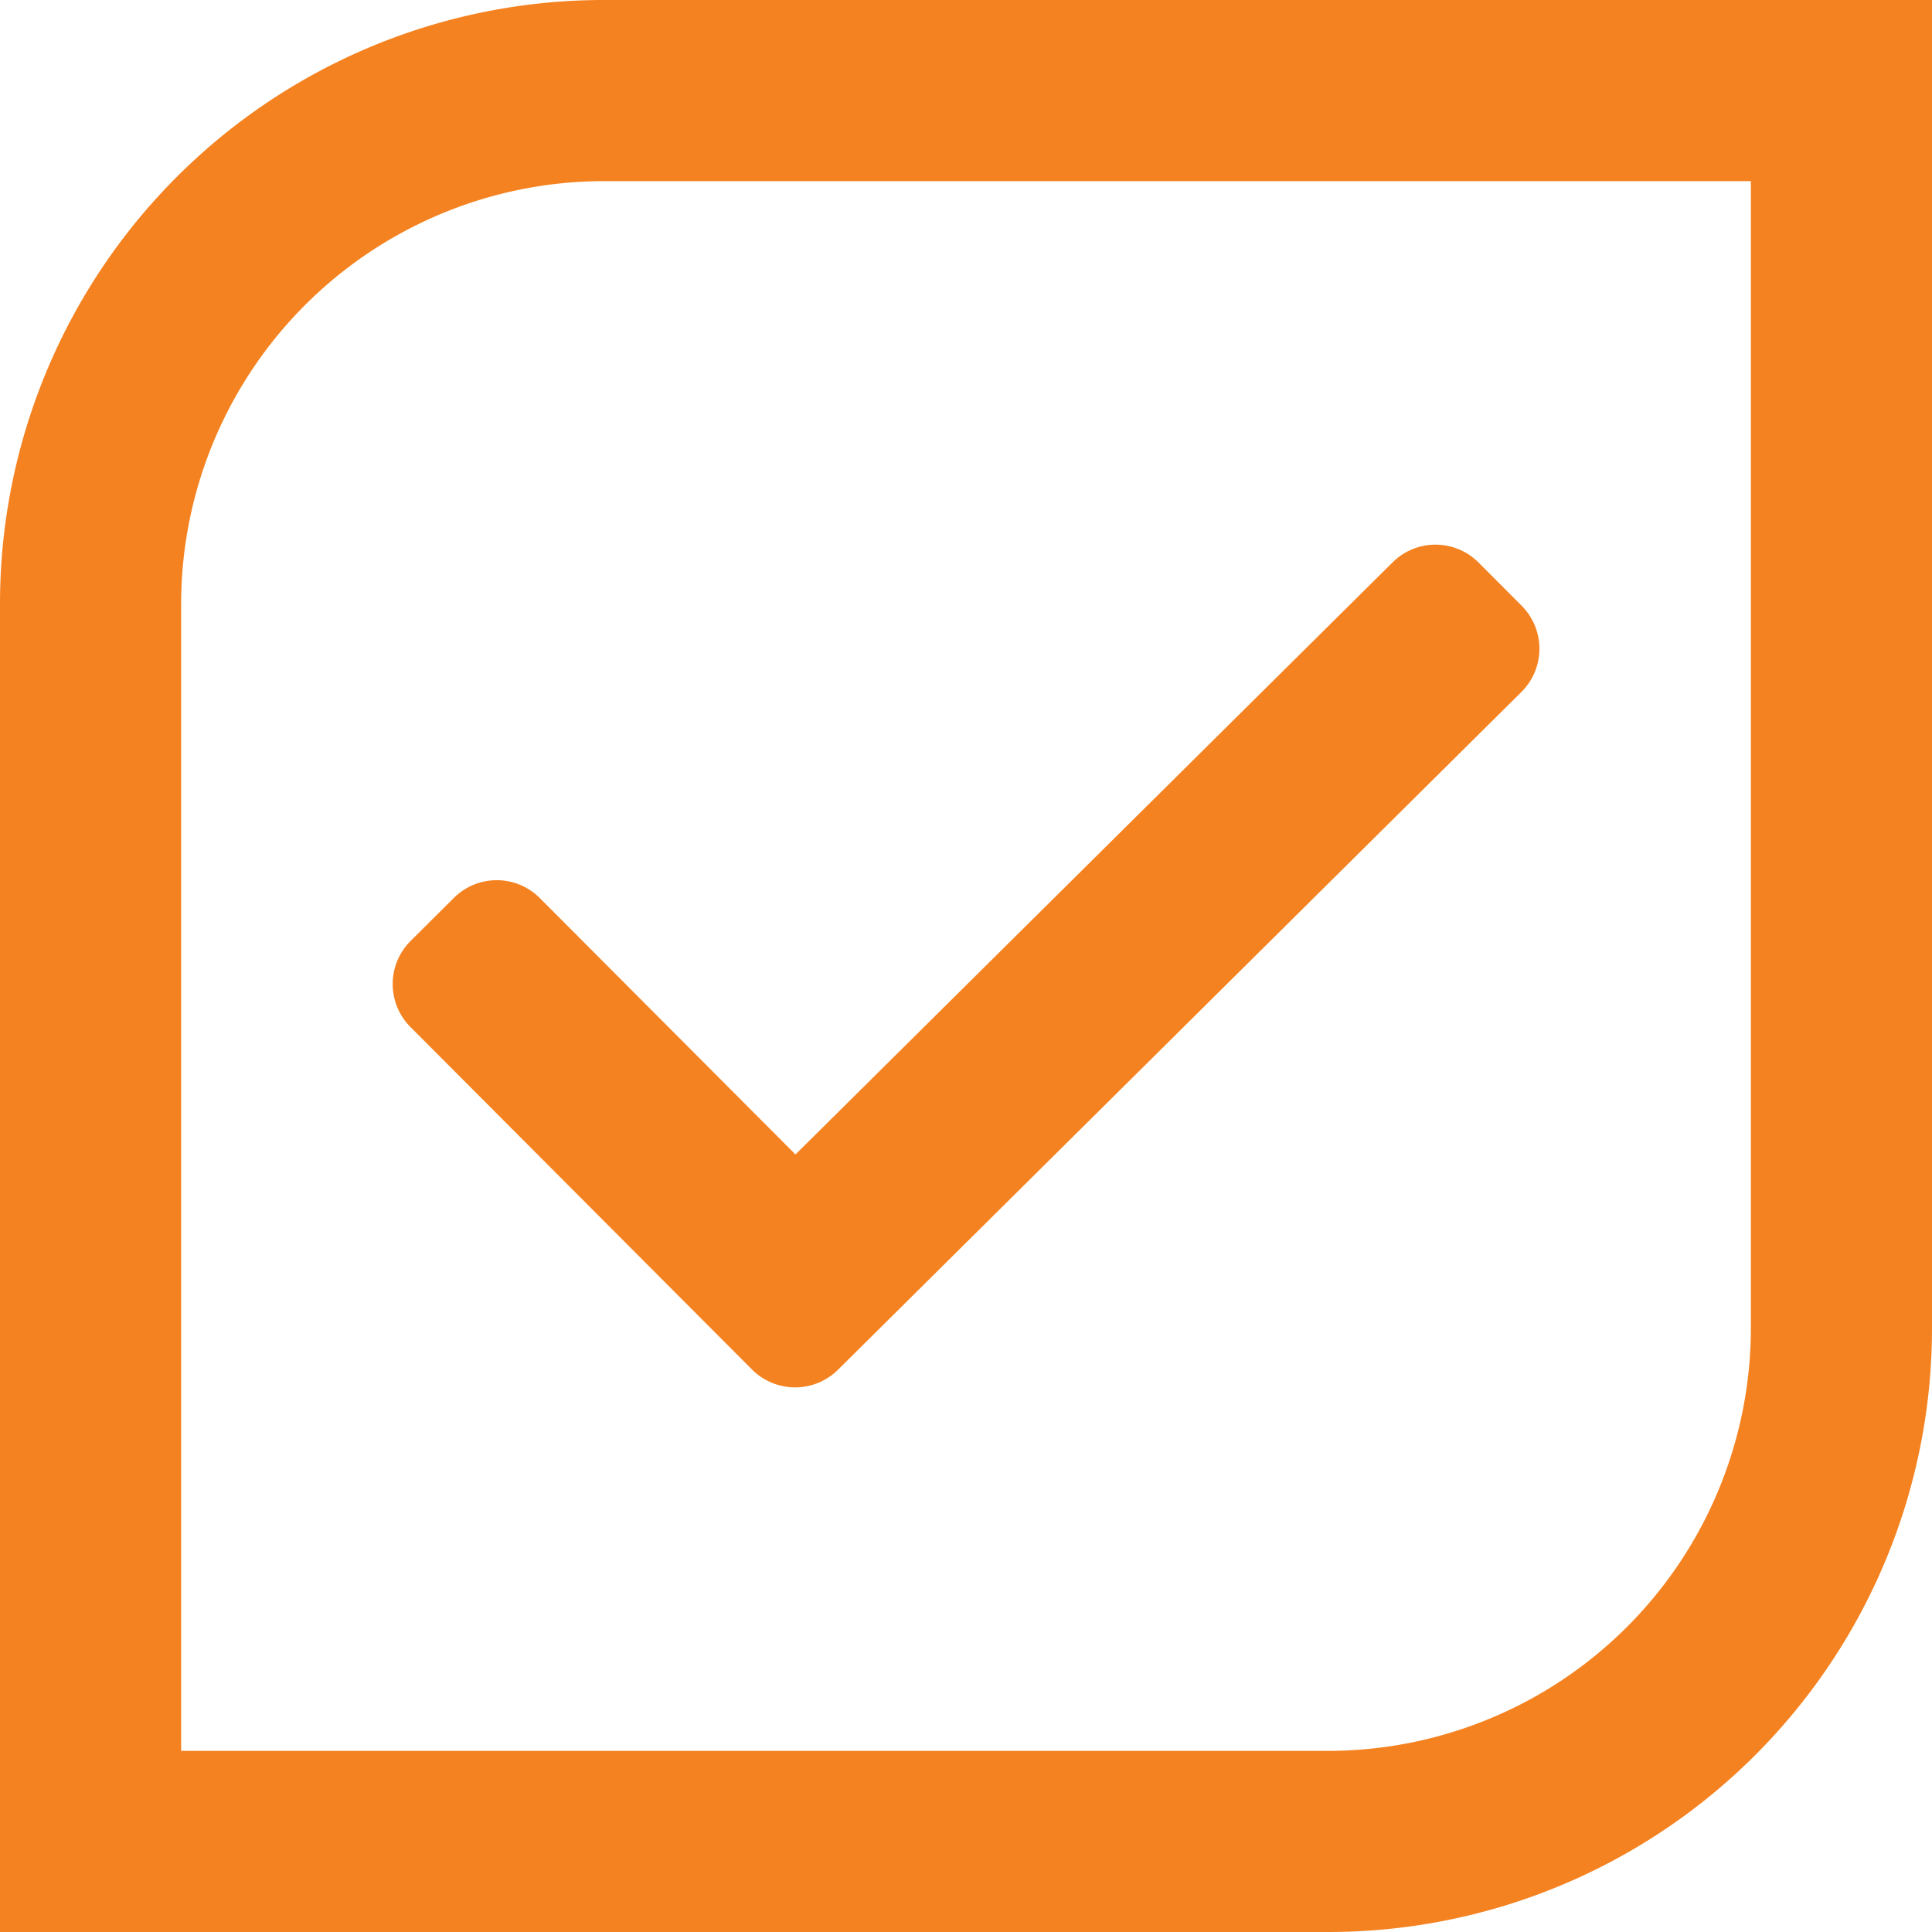
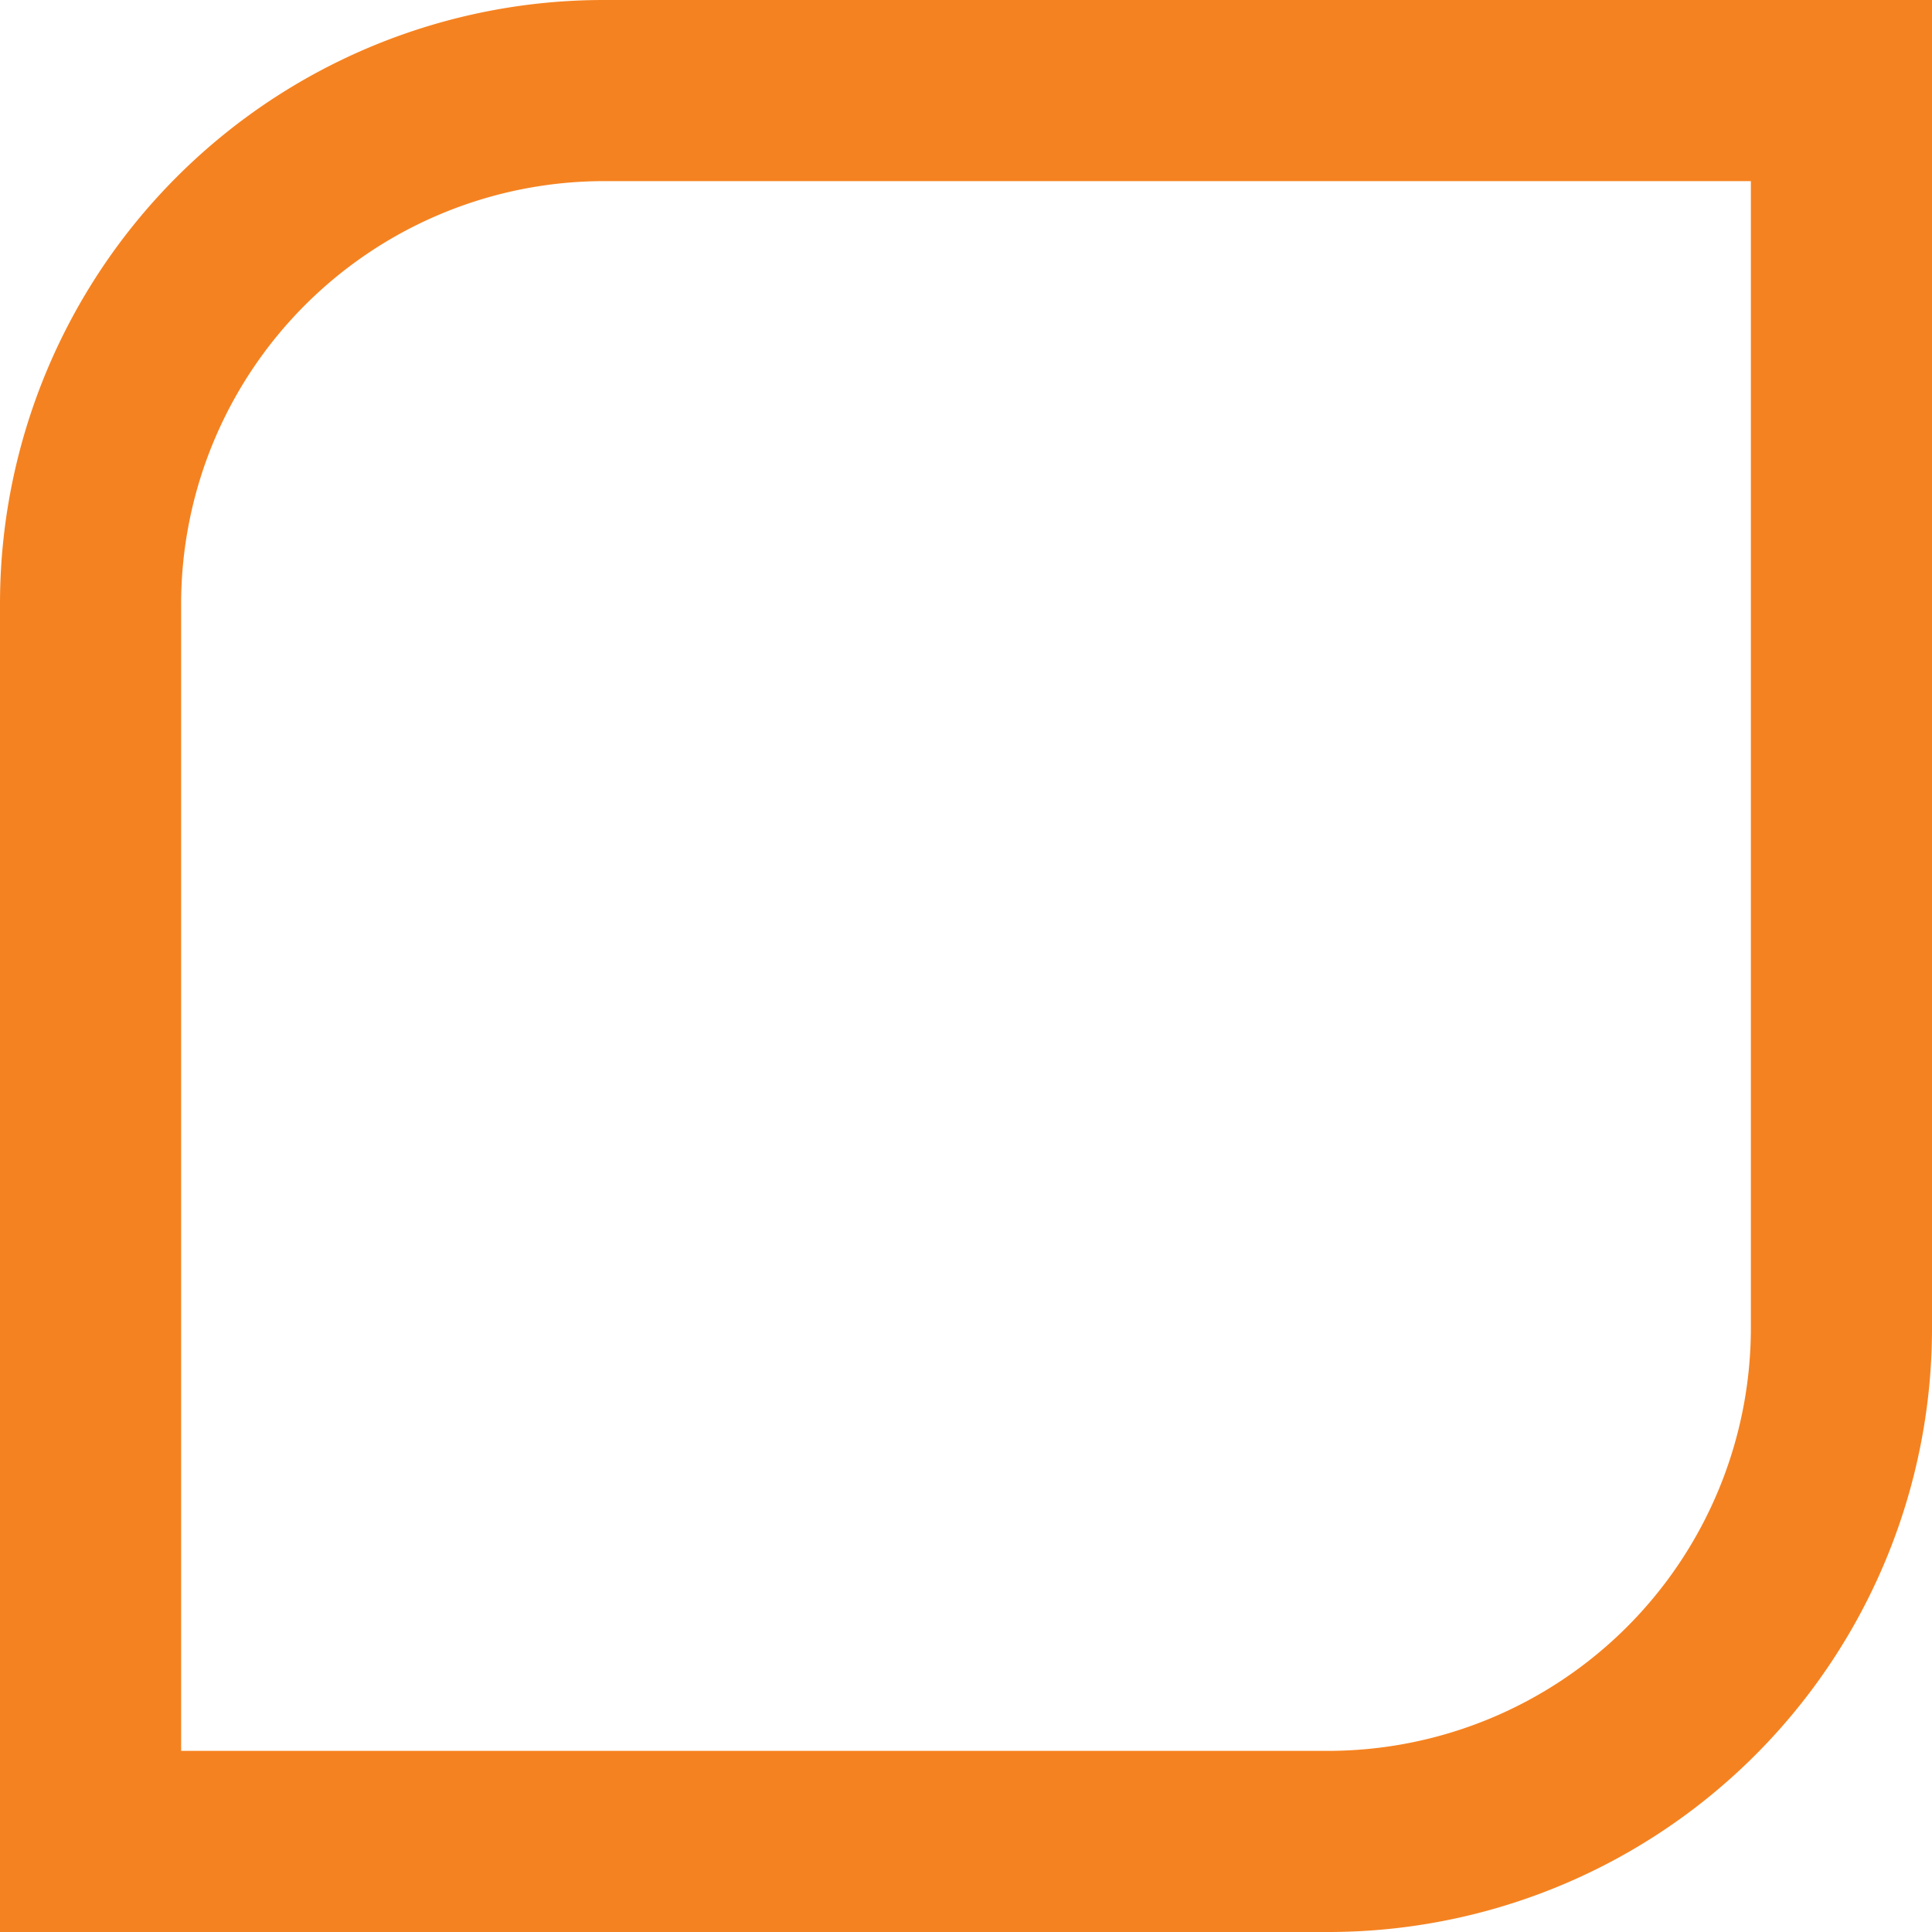
<svg xmlns="http://www.w3.org/2000/svg" width="64" height="64" viewBox="0 0 64 64">
  <defs>
    <clipPath id="a">
      <rect width="37.98" height="27.917" fill="#f58220" />
    </clipPath>
  </defs>
  <g transform="translate(-521 -1422)">
    <path d="M20,6A14.016,14.016,0,0,0,6,20V58H44A14.016,14.016,0,0,0,58,44V6H20m0-6H64V44A20,20,0,0,1,44,64H0V20A20,20,0,0,1,20,0Z" transform="translate(521 1422)" fill="#f58220" />
    <g transform="translate(534.01 1440.041)">
      <g transform="translate(0 0)" clip-path="url(#a)">
-         <path d="M14.751,27.332a2.019,2.019,0,0,1-2.851-.007L.589,15.983a2.016,2.016,0,0,1,0-2.851l1.431-1.424a2.014,2.014,0,0,1,2.851,0l8.47,8.494L33.124.586A2.013,2.013,0,0,1,35.975.6L37.4,2.028a2.018,2.018,0,0,1-.01,2.852Z" transform="translate(0 0)" fill="#f58220" />
-       </g>
+         </g>
    </g>
  </g>
</svg>